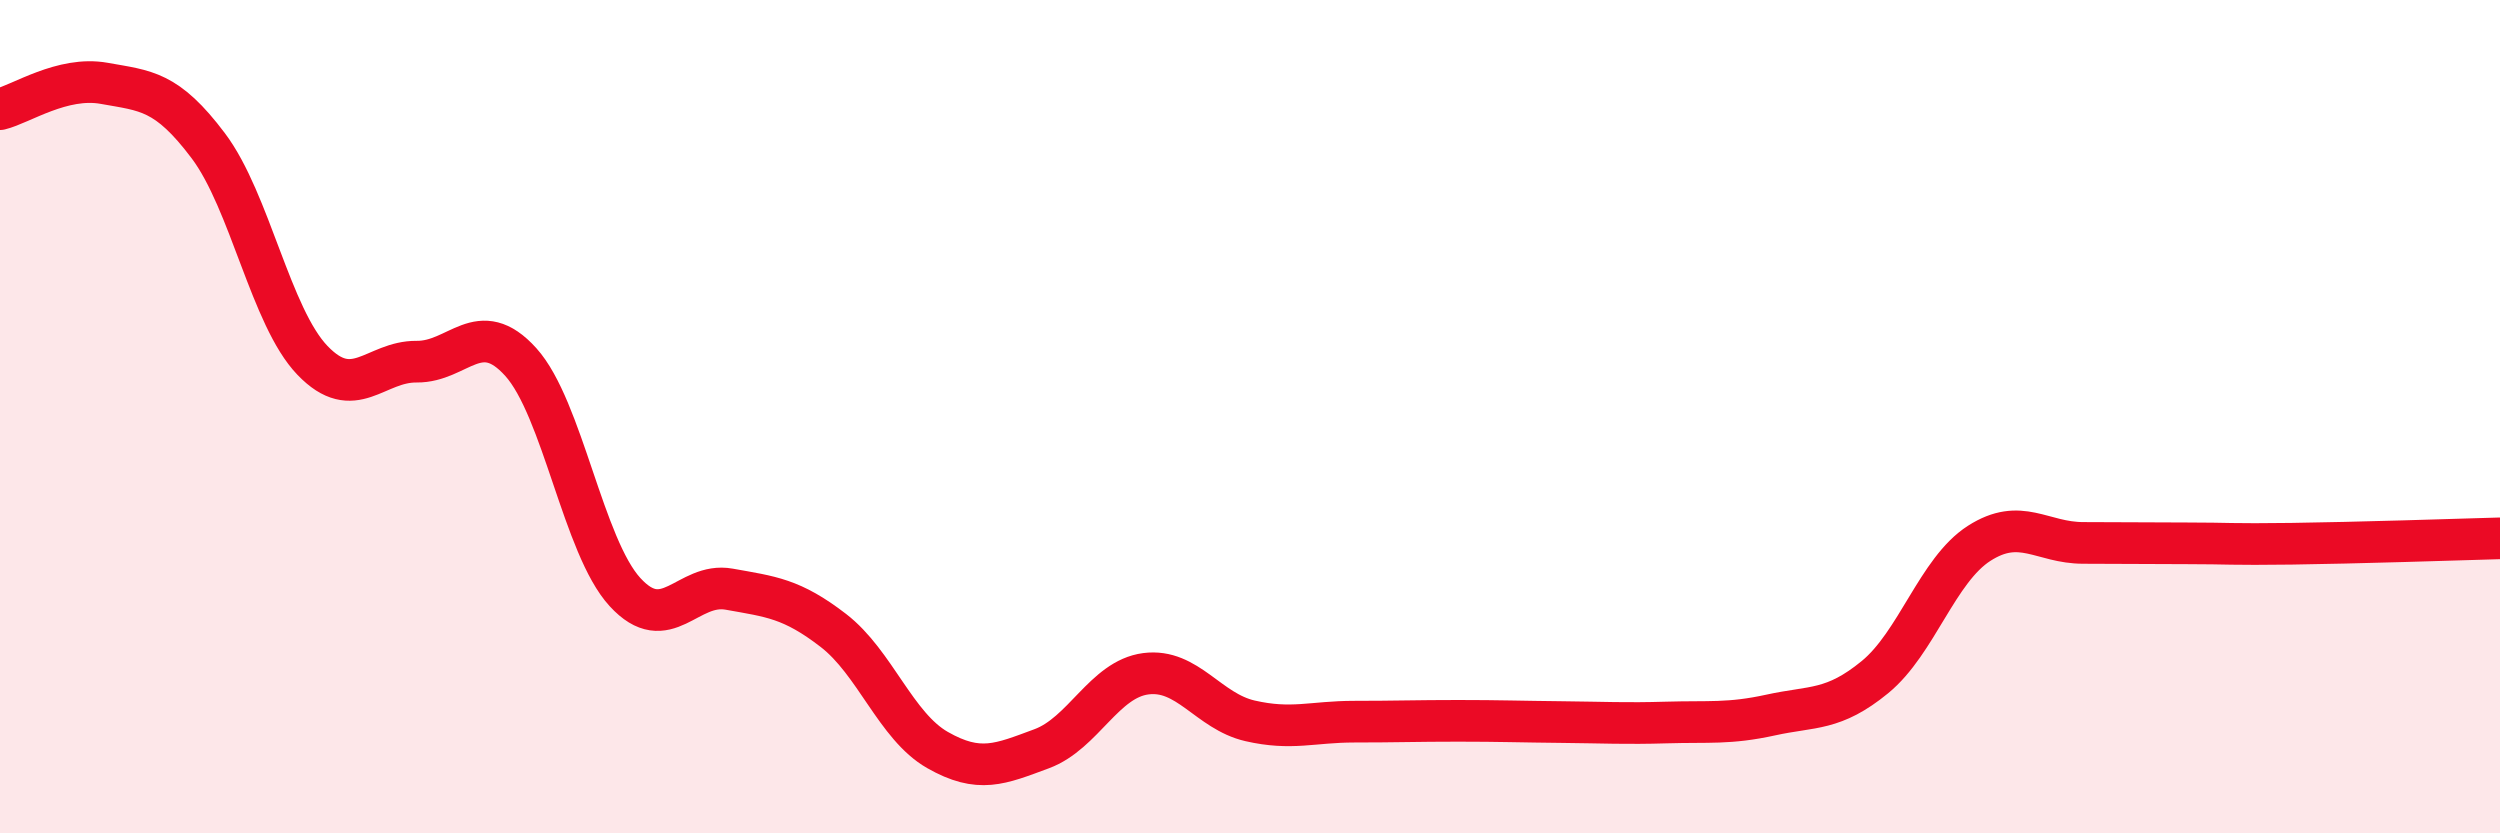
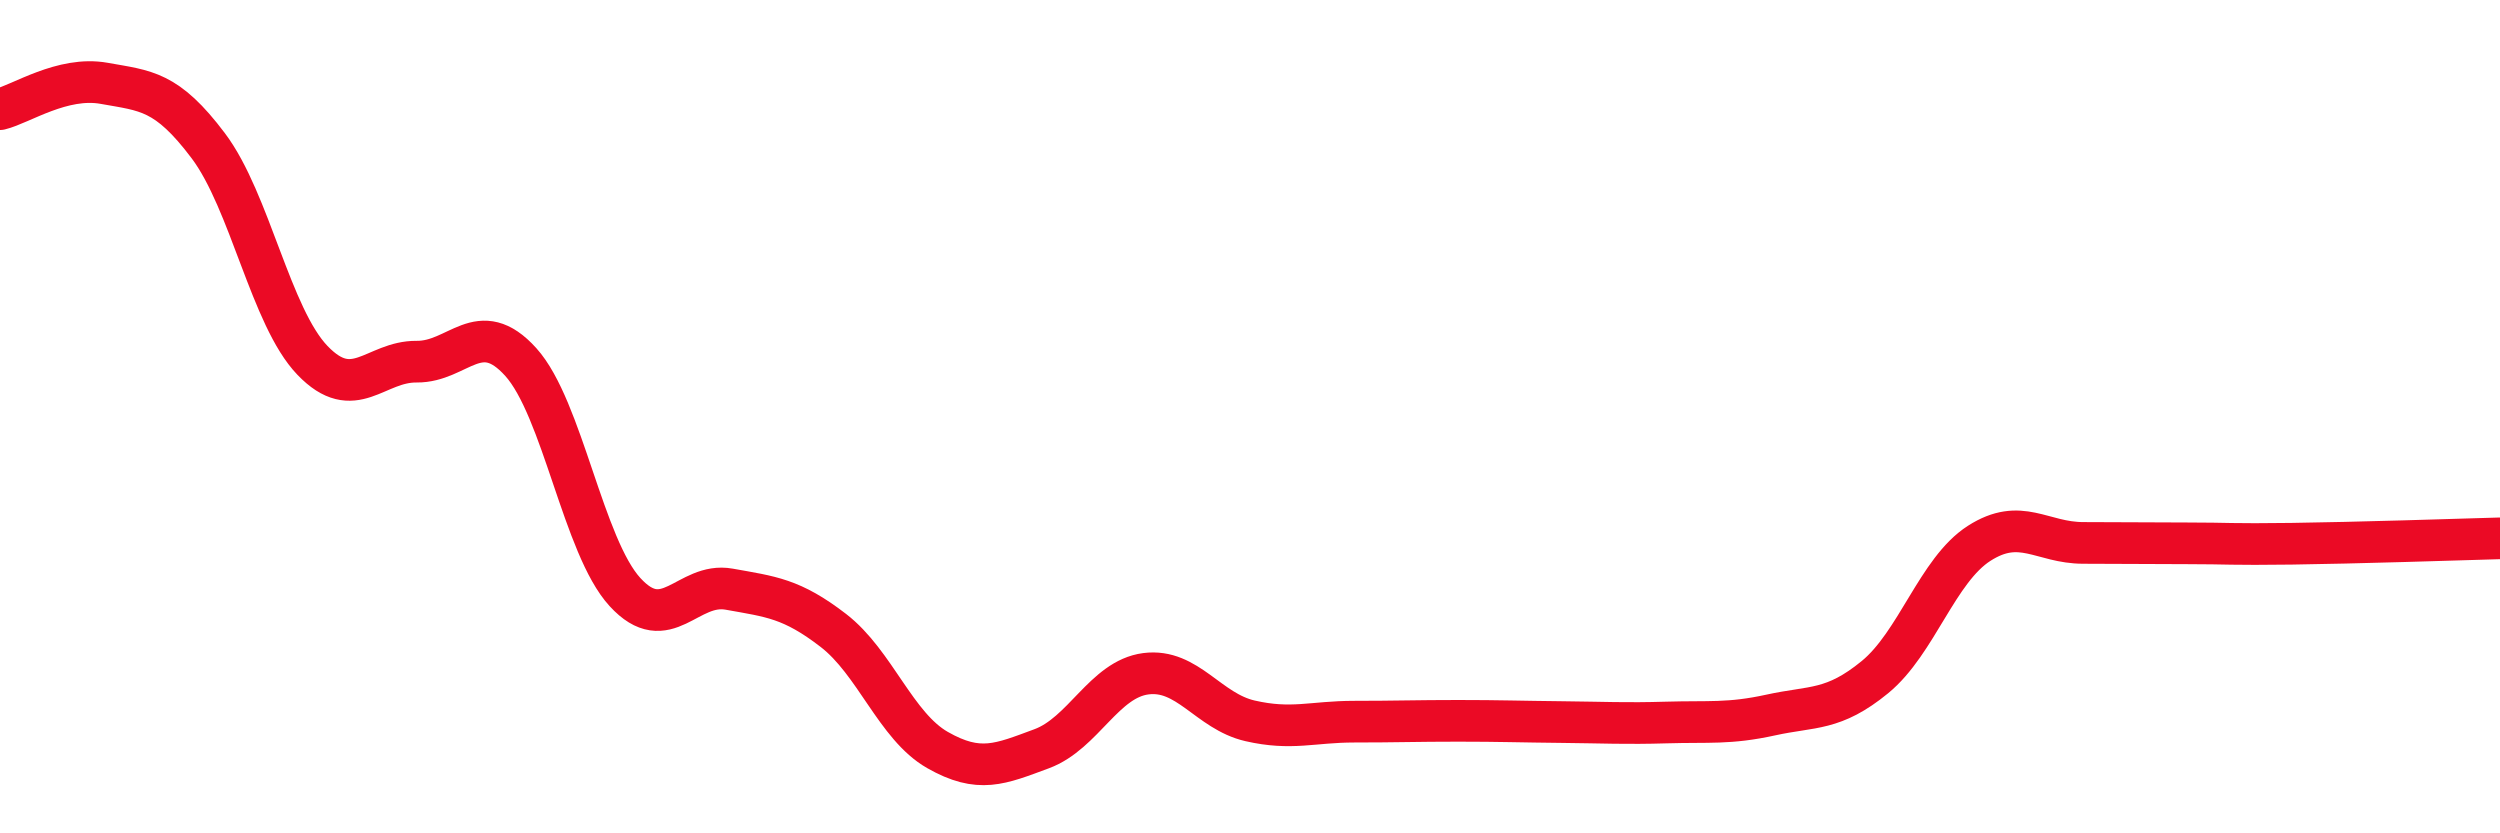
<svg xmlns="http://www.w3.org/2000/svg" width="60" height="20" viewBox="0 0 60 20">
-   <path d="M 0,2.62 C 0.5,2.5 1.5,1.82 2.5,2 C 3.5,2.18 4,2.17 5,3.5 C 6,4.83 6.5,7.61 7.5,8.65 C 8.5,9.69 9,8.67 10,8.68 C 11,8.69 11.5,7.58 12.5,8.69 C 13.5,9.8 14,13.12 15,14.21 C 16,15.3 16.5,13.96 17.5,14.14 C 18.5,14.32 19,14.36 20,15.13 C 21,15.9 21.5,17.43 22.5,18 C 23.5,18.57 24,18.34 25,17.97 C 26,17.6 26.5,16.3 27.5,16.17 C 28.5,16.04 29,17.07 30,17.3 C 31,17.53 31.5,17.32 32.5,17.32 C 33.5,17.32 34,17.3 35,17.3 C 36,17.3 36.5,17.32 37.5,17.33 C 38.5,17.34 39,17.37 40,17.34 C 41,17.31 41.5,17.38 42.5,17.16 C 43.5,16.94 44,17.07 45,16.25 C 46,15.43 46.5,13.68 47.5,13.04 C 48.5,12.4 49,13.03 50,13.03 C 51,13.03 51.5,13.04 52.5,13.04 C 53.5,13.04 53.5,13.07 55,13.05 C 56.5,13.03 59,12.95 60,12.92L60 20L0 20Z" fill="#EB0A25" opacity="0.1" stroke-linecap="round" stroke-linejoin="round" />
  <path d="M 0,2.62 C 0.5,2.5 1.5,1.82 2.5,2 C 3.5,2.18 4,2.17 5,3.5 C 6,4.83 6.5,7.61 7.5,8.65 C 8.5,9.69 9,8.67 10,8.68 C 11,8.69 11.5,7.58 12.5,8.69 C 13.5,9.8 14,13.12 15,14.21 C 16,15.3 16.5,13.96 17.5,14.14 C 18.5,14.32 19,14.36 20,15.13 C 21,15.9 21.5,17.43 22.5,18 C 23.5,18.57 24,18.34 25,17.97 C 26,17.6 26.5,16.3 27.5,16.17 C 28.5,16.04 29,17.07 30,17.3 C 31,17.53 31.5,17.32 32.5,17.32 C 33.5,17.32 34,17.3 35,17.3 C 36,17.3 36.5,17.32 37.5,17.33 C 38.5,17.34 39,17.37 40,17.34 C 41,17.31 41.5,17.38 42.5,17.16 C 43.5,16.94 44,17.07 45,16.25 C 46,15.43 46.5,13.68 47.5,13.04 C 48.5,12.4 49,13.03 50,13.03 C 51,13.03 51.5,13.04 52.5,13.04 C 53.5,13.04 53.5,13.07 55,13.05 C 56.5,13.03 59,12.95 60,12.92" stroke="#EB0A25" stroke-width="1" fill="none" stroke-linecap="round" stroke-linejoin="round" />
</svg>